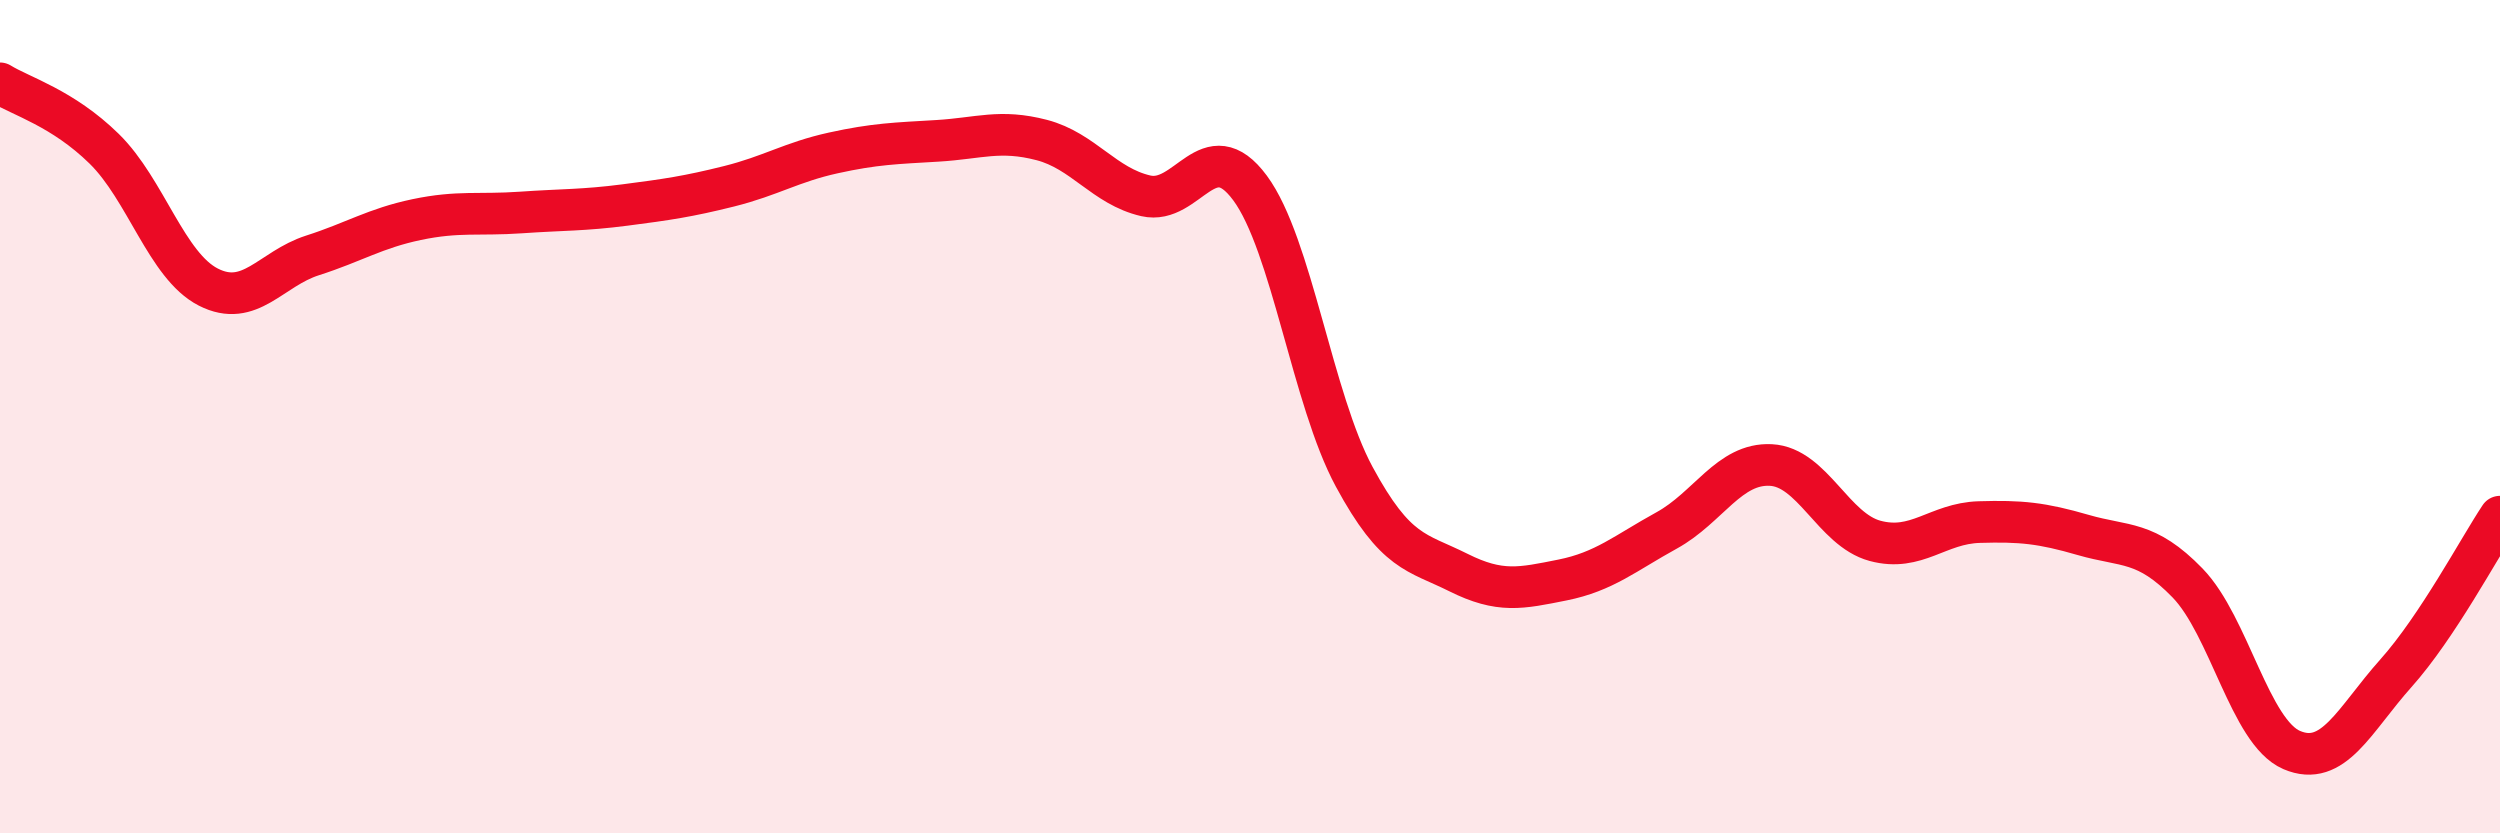
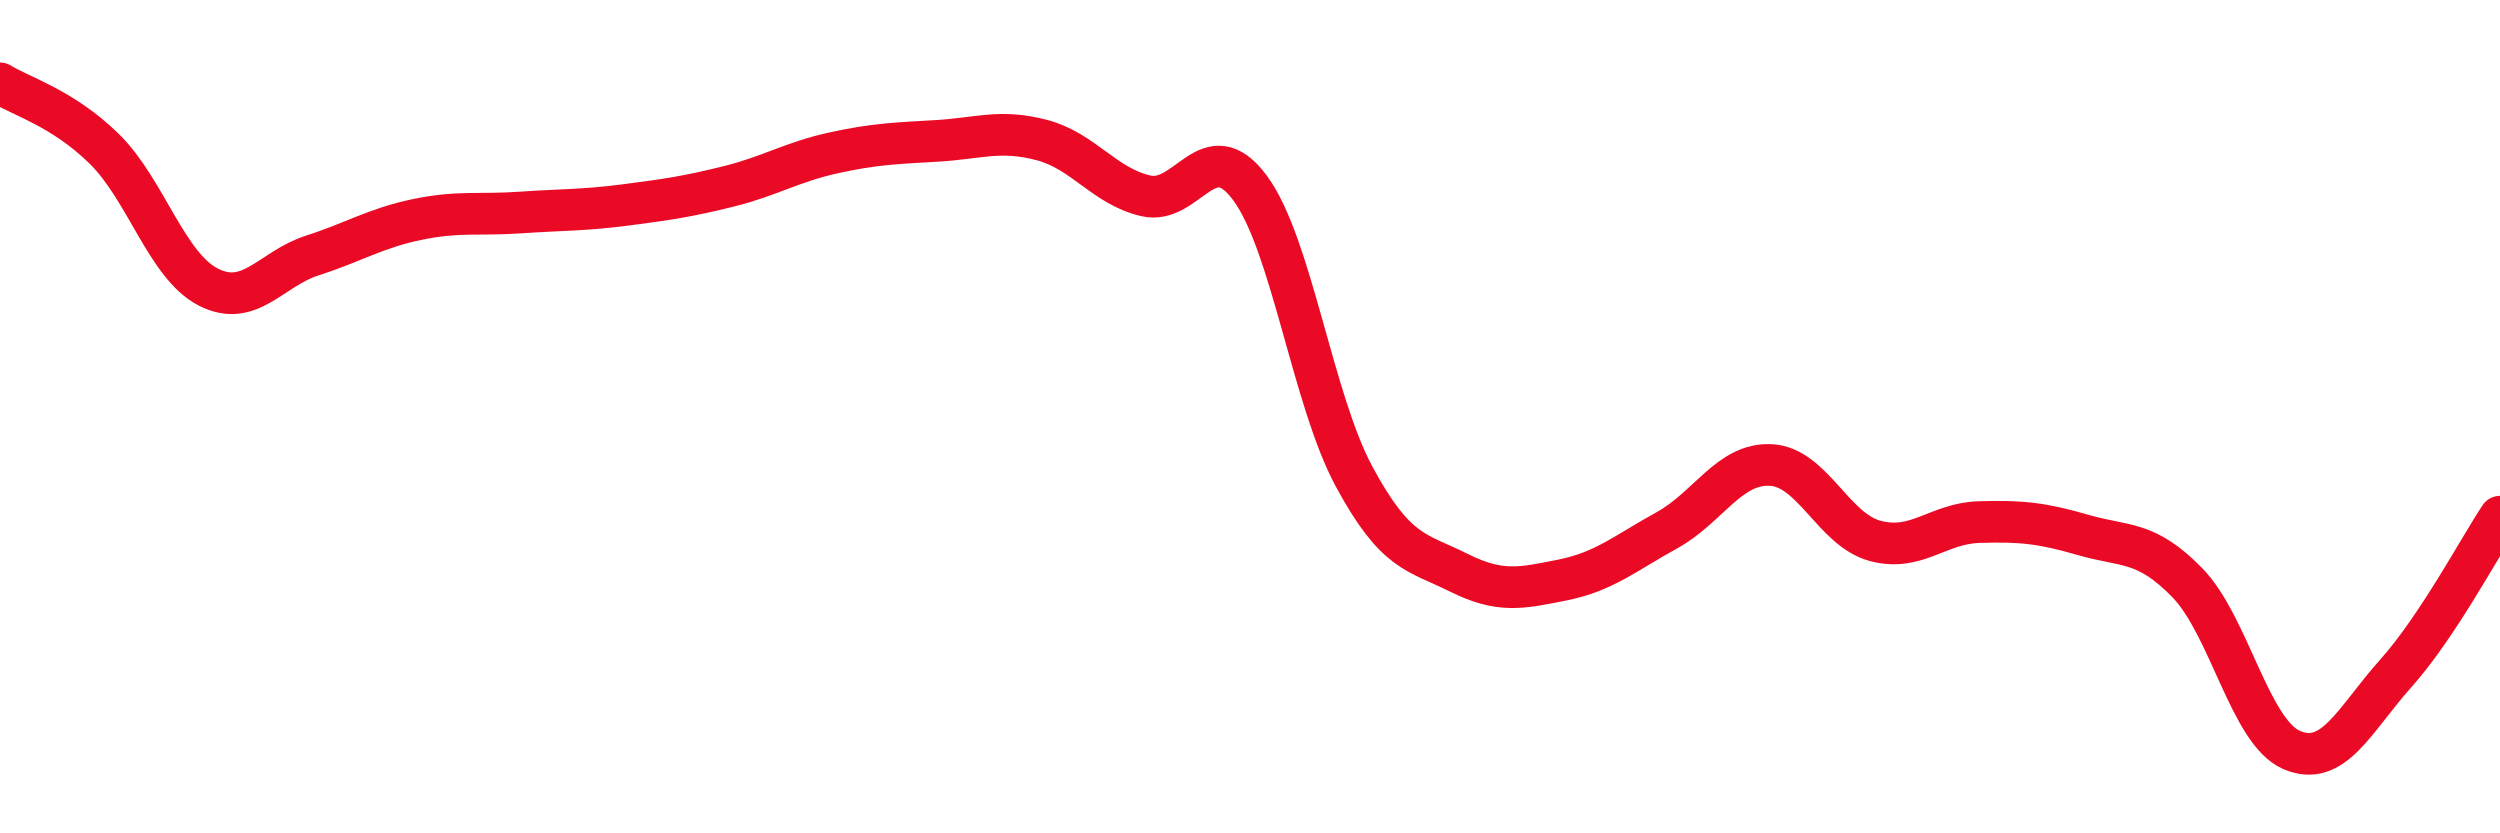
<svg xmlns="http://www.w3.org/2000/svg" width="60" height="20" viewBox="0 0 60 20">
-   <path d="M 0,2 C 0.5,2.31 1.5,2.59 2.5,3.57 C 3.5,4.55 4,6.38 5,6.89 C 6,7.4 6.5,6.45 7.5,6.13 C 8.5,5.81 9,5.48 10,5.27 C 11,5.06 11.5,5.17 12.5,5.1 C 13.5,5.03 14,5.05 15,4.92 C 16,4.79 16.5,4.72 17.5,4.47 C 18.5,4.22 19,3.89 20,3.67 C 21,3.45 21.5,3.44 22.5,3.38 C 23.5,3.32 24,3.1 25,3.36 C 26,3.62 26.5,4.47 27.5,4.7 C 28.5,4.93 29,3.16 30,4.51 C 31,5.86 31.5,9.59 32.5,11.44 C 33.5,13.29 34,13.24 35,13.74 C 36,14.24 36.5,14.12 37.5,13.92 C 38.5,13.72 39,13.28 40,12.73 C 41,12.18 41.5,11.11 42.5,11.16 C 43.5,11.21 44,12.71 45,12.98 C 46,13.25 46.5,12.56 47.5,12.53 C 48.5,12.5 49,12.55 50,12.84 C 51,13.13 51.5,12.96 52.5,13.99 C 53.5,15.02 54,17.57 55,18 C 56,18.43 56.5,17.28 57.5,16.16 C 58.5,15.04 59.5,13.15 60,12.4L60 20L0 20Z" fill="#EB0A25" opacity="0.1" stroke-linecap="round" stroke-linejoin="round" />
  <path d="M 0,2 C 0.5,2.31 1.5,2.59 2.5,3.57 C 3.5,4.55 4,6.38 5,6.89 C 6,7.4 6.5,6.45 7.5,6.13 C 8.5,5.81 9,5.48 10,5.27 C 11,5.06 11.5,5.17 12.5,5.1 C 13.5,5.03 14,5.05 15,4.92 C 16,4.79 16.5,4.72 17.5,4.47 C 18.5,4.22 19,3.89 20,3.67 C 21,3.45 21.5,3.44 22.5,3.38 C 23.5,3.32 24,3.1 25,3.36 C 26,3.62 26.5,4.47 27.5,4.7 C 28.5,4.93 29,3.16 30,4.51 C 31,5.86 31.5,9.59 32.5,11.44 C 33.5,13.29 34,13.24 35,13.74 C 36,14.24 36.5,14.12 37.5,13.92 C 38.5,13.72 39,13.28 40,12.73 C 41,12.18 41.5,11.11 42.5,11.16 C 43.5,11.21 44,12.71 45,12.98 C 46,13.25 46.5,12.56 47.5,12.53 C 48.5,12.5 49,12.55 50,12.84 C 51,13.13 51.5,12.96 52.5,13.99 C 53.5,15.02 54,17.57 55,18 C 56,18.43 56.5,17.28 57.5,16.16 C 58.5,15.04 59.5,13.15 60,12.4" stroke="#EB0A25" stroke-width="1" fill="none" stroke-linecap="round" stroke-linejoin="round" />
</svg>